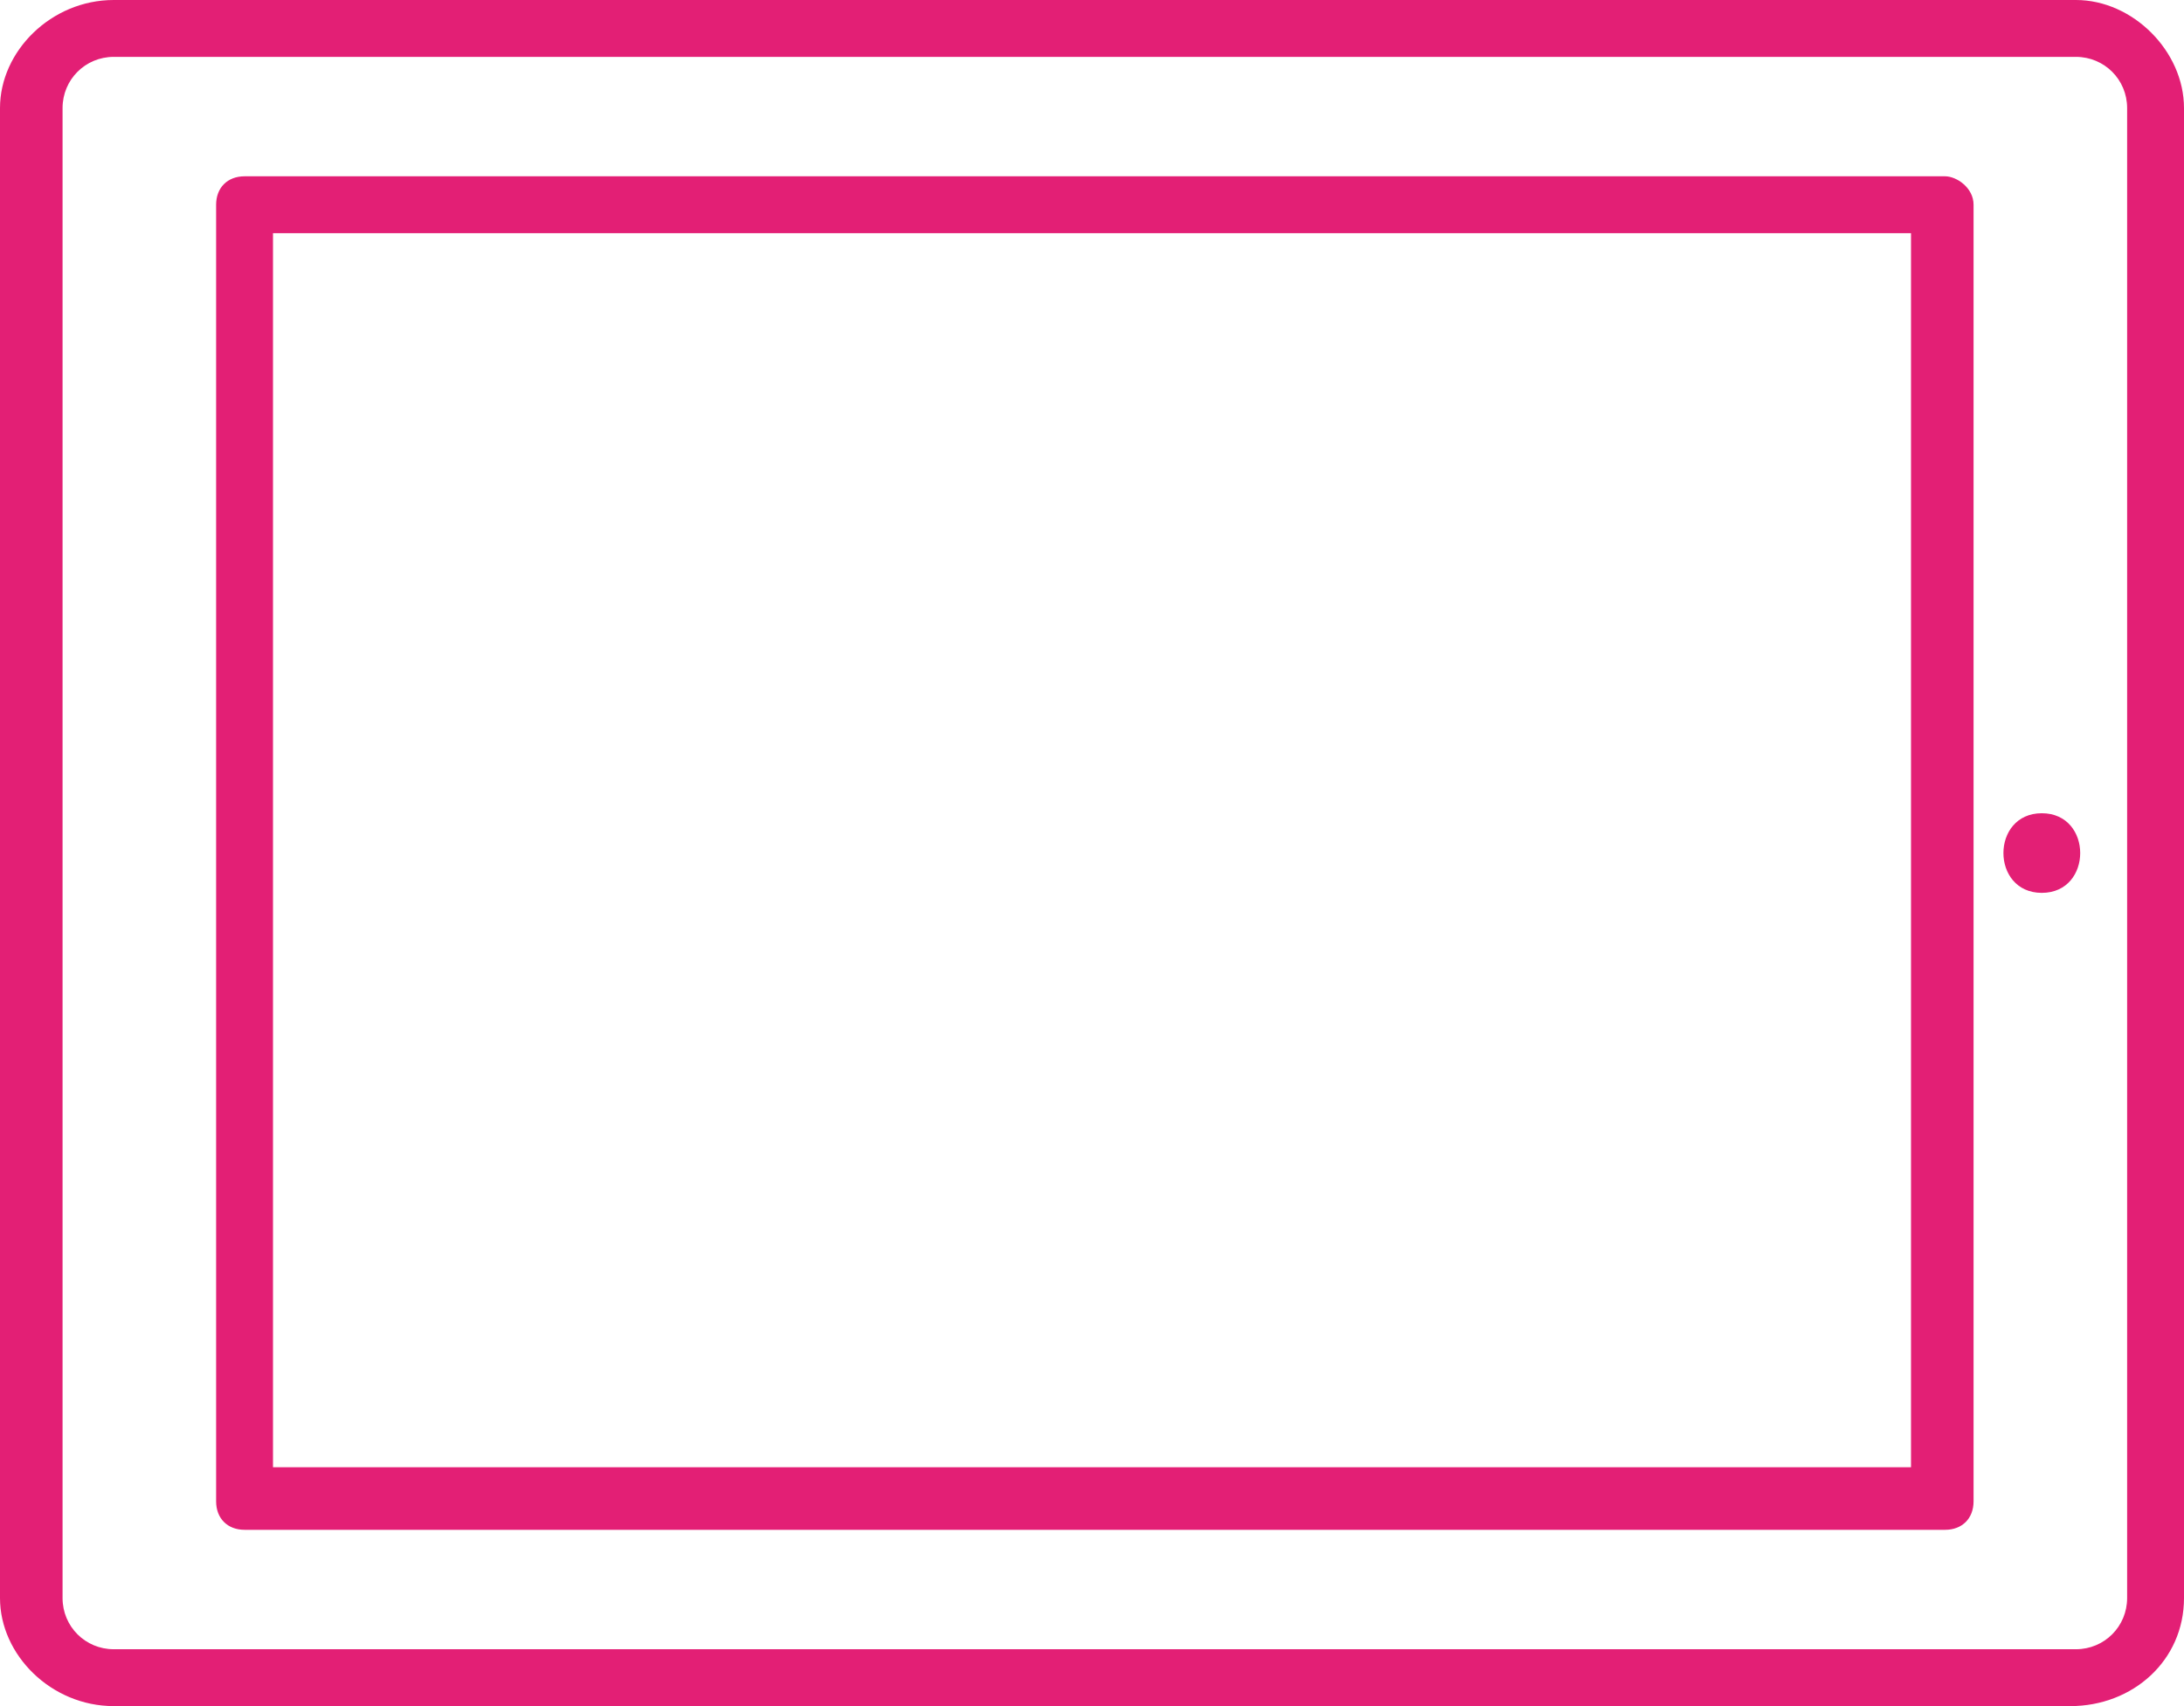
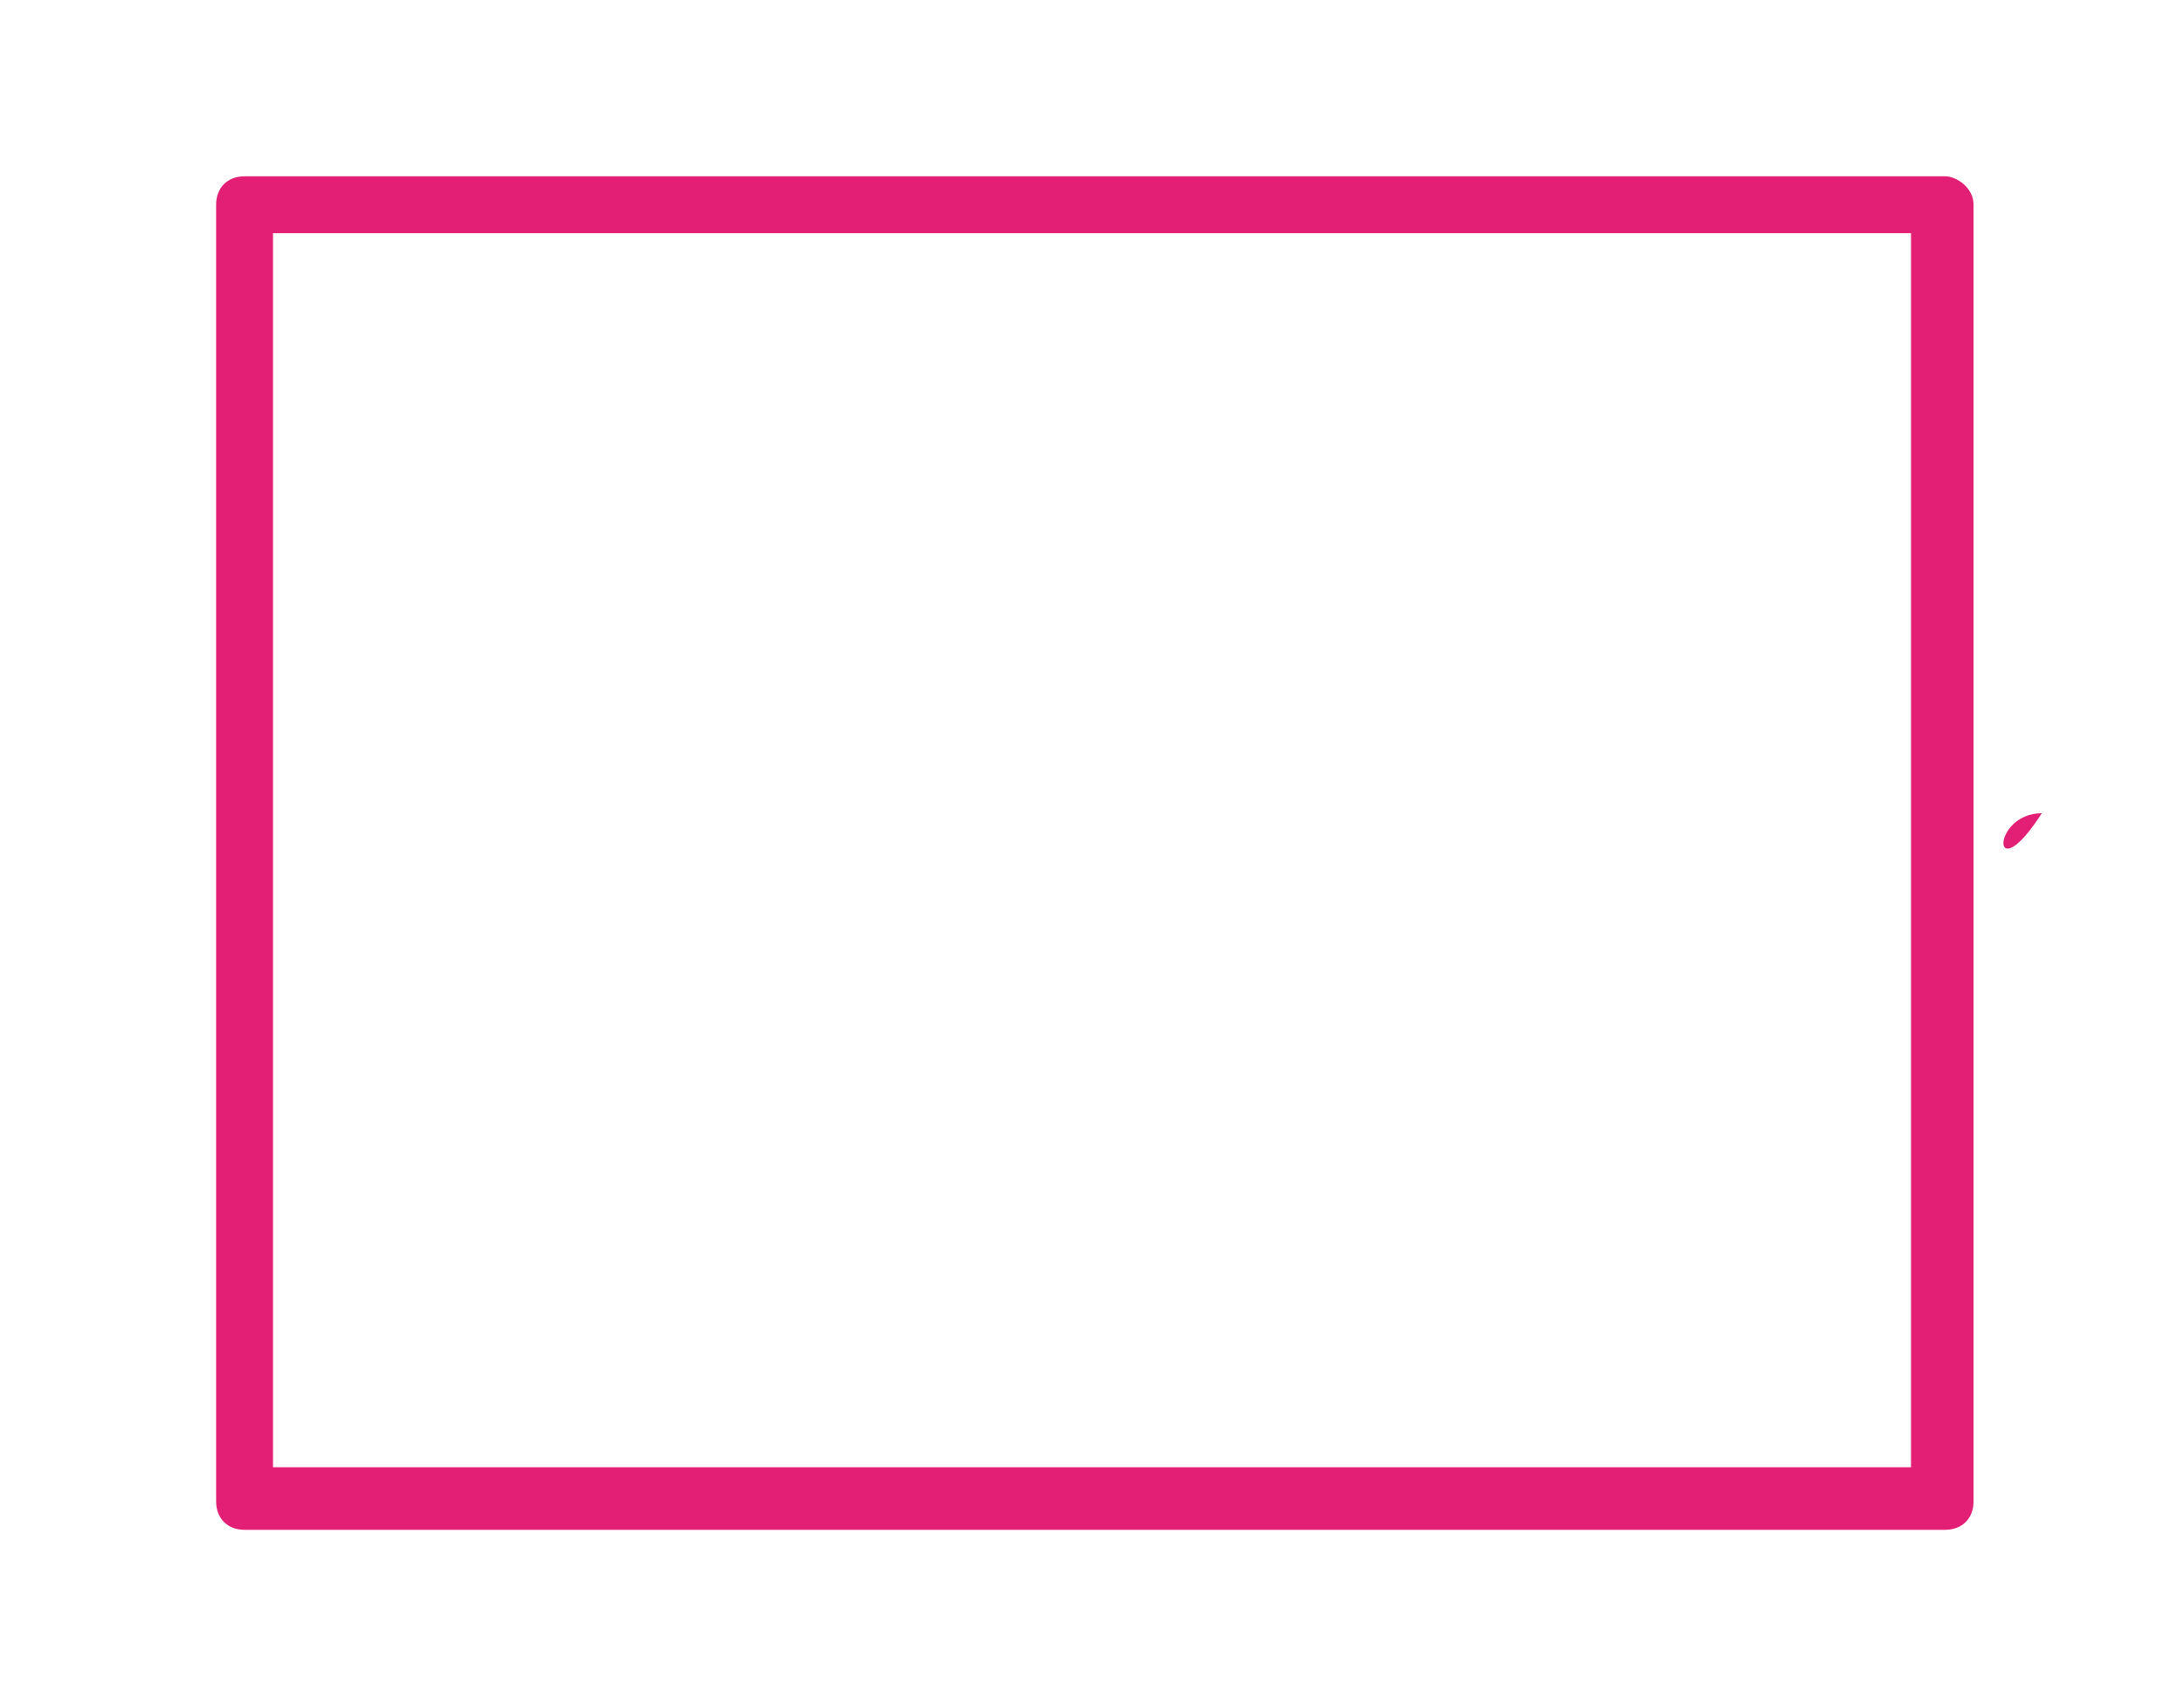
<svg xmlns="http://www.w3.org/2000/svg" version="1.1" id="Layer_1" x="0px" y="0px" viewBox="0 0 38.4 30" style="enable-background:new 0 0 38.4 30;" xml:space="preserve">
  <style type="text/css">
	.st0{fill:#1C1C1C;}
	.st1{fill:#e31f75;}
	.st2{opacity:0.6;fill:#FFFFFF;}
	.st3{fill-rule:evenodd;clip-rule:evenodd;fill:none;stroke:#FFFFFF;stroke-width:2;stroke-miterlimit:10;}
	.st4{fill-rule:evenodd;clip-rule:evenodd;fill:none;stroke:#FFFFFF;stroke-miterlimit:10;}
	.st5{fill:#DA1F6B;}
	.st6{fill:#848484;}
	.st7{fill:#5E605F;}
	.st8{opacity:0.6;fill:#5E605F;}
	.st9{opacity:0.9;}
	.st10{fill:#575756;}
	.st11{fill:#803580;}
	.st12{fill:#037BAF;}
	.st13{fill:#008A79;}
	.st14{fill:url(#SVGID_1_);}
	.st15{fill:#FFFFFF;stroke:#DA1F6B;stroke-miterlimit:10;}
	.st16{fill:#FFFFFF;stroke:#803580;stroke-miterlimit:10;}
	.st17{fill:#FFFFFF;stroke:url(#SVGID_2_);stroke-miterlimit:10;}
	.st18{fill:url(#SVGID_3_);}
	.st19{fill:#FFFFFF;stroke:#037BAF;stroke-miterlimit:10;}
	.st20{fill:#FFFFFF;stroke:#008A79;stroke-miterlimit:10;}
	.st21{fill:none;stroke:#FFFFFF;stroke-width:2;stroke-miterlimit:10;}
	.st22{clip-path:url(#SVGID_5_);}
	.st23{fill:url(#SVGID_6_);}
	.st24{fill:none;stroke:#FFFFFF;stroke-width:0.806;stroke-miterlimit:10;}
	.st25{fill:#5C5C5C;}
	.st26{fill:url(#SVGID_7_);}
	.st27{fill:url(#SVGID_8_);}
	.st28{fill:url(#SVGID_9_);}
</style>
  <g>
-     <path class="st1" d="M1.1,28.1C1.1,28.6,1.5,29,2,29h34.5c0.5,0,0.9-0.4,0.9-0.9V1.9c0-0.5-0.4-0.9-0.9-0.9H2   c-0.5,0-0.9,0.4-0.9,0.9V28.1z M38.4,1.9v26.2c0,1.1-0.9,1.9-2,1.9H2c-1.1,0-2-0.9-2-1.9L0,1.9C0,0.9,0.9,0,2,0l34.5,0   C37.5,0,38.4,0.9,38.4,1.9z" />
    <path class="st1" d="M33.6,25.9V4.1H4.8v21.7H33.6z M34.7,3.6v22.8c0,0.3-0.2,0.5-0.5,0.5H4.3c-0.3,0-0.5-0.2-0.5-0.5V3.6   c0-0.3,0.2-0.5,0.5-0.5h29.9C34.4,3.1,34.7,3.3,34.7,3.6z" />
-     <path class="st1" d="M35.9,14.3c0.9,0,0.9,1.4,0,1.4C35,15.7,35,14.3,35.9,14.3" />
+     <path class="st1" d="M35.9,14.3C35,15.7,35,14.3,35.9,14.3" />
  </g>
</svg>